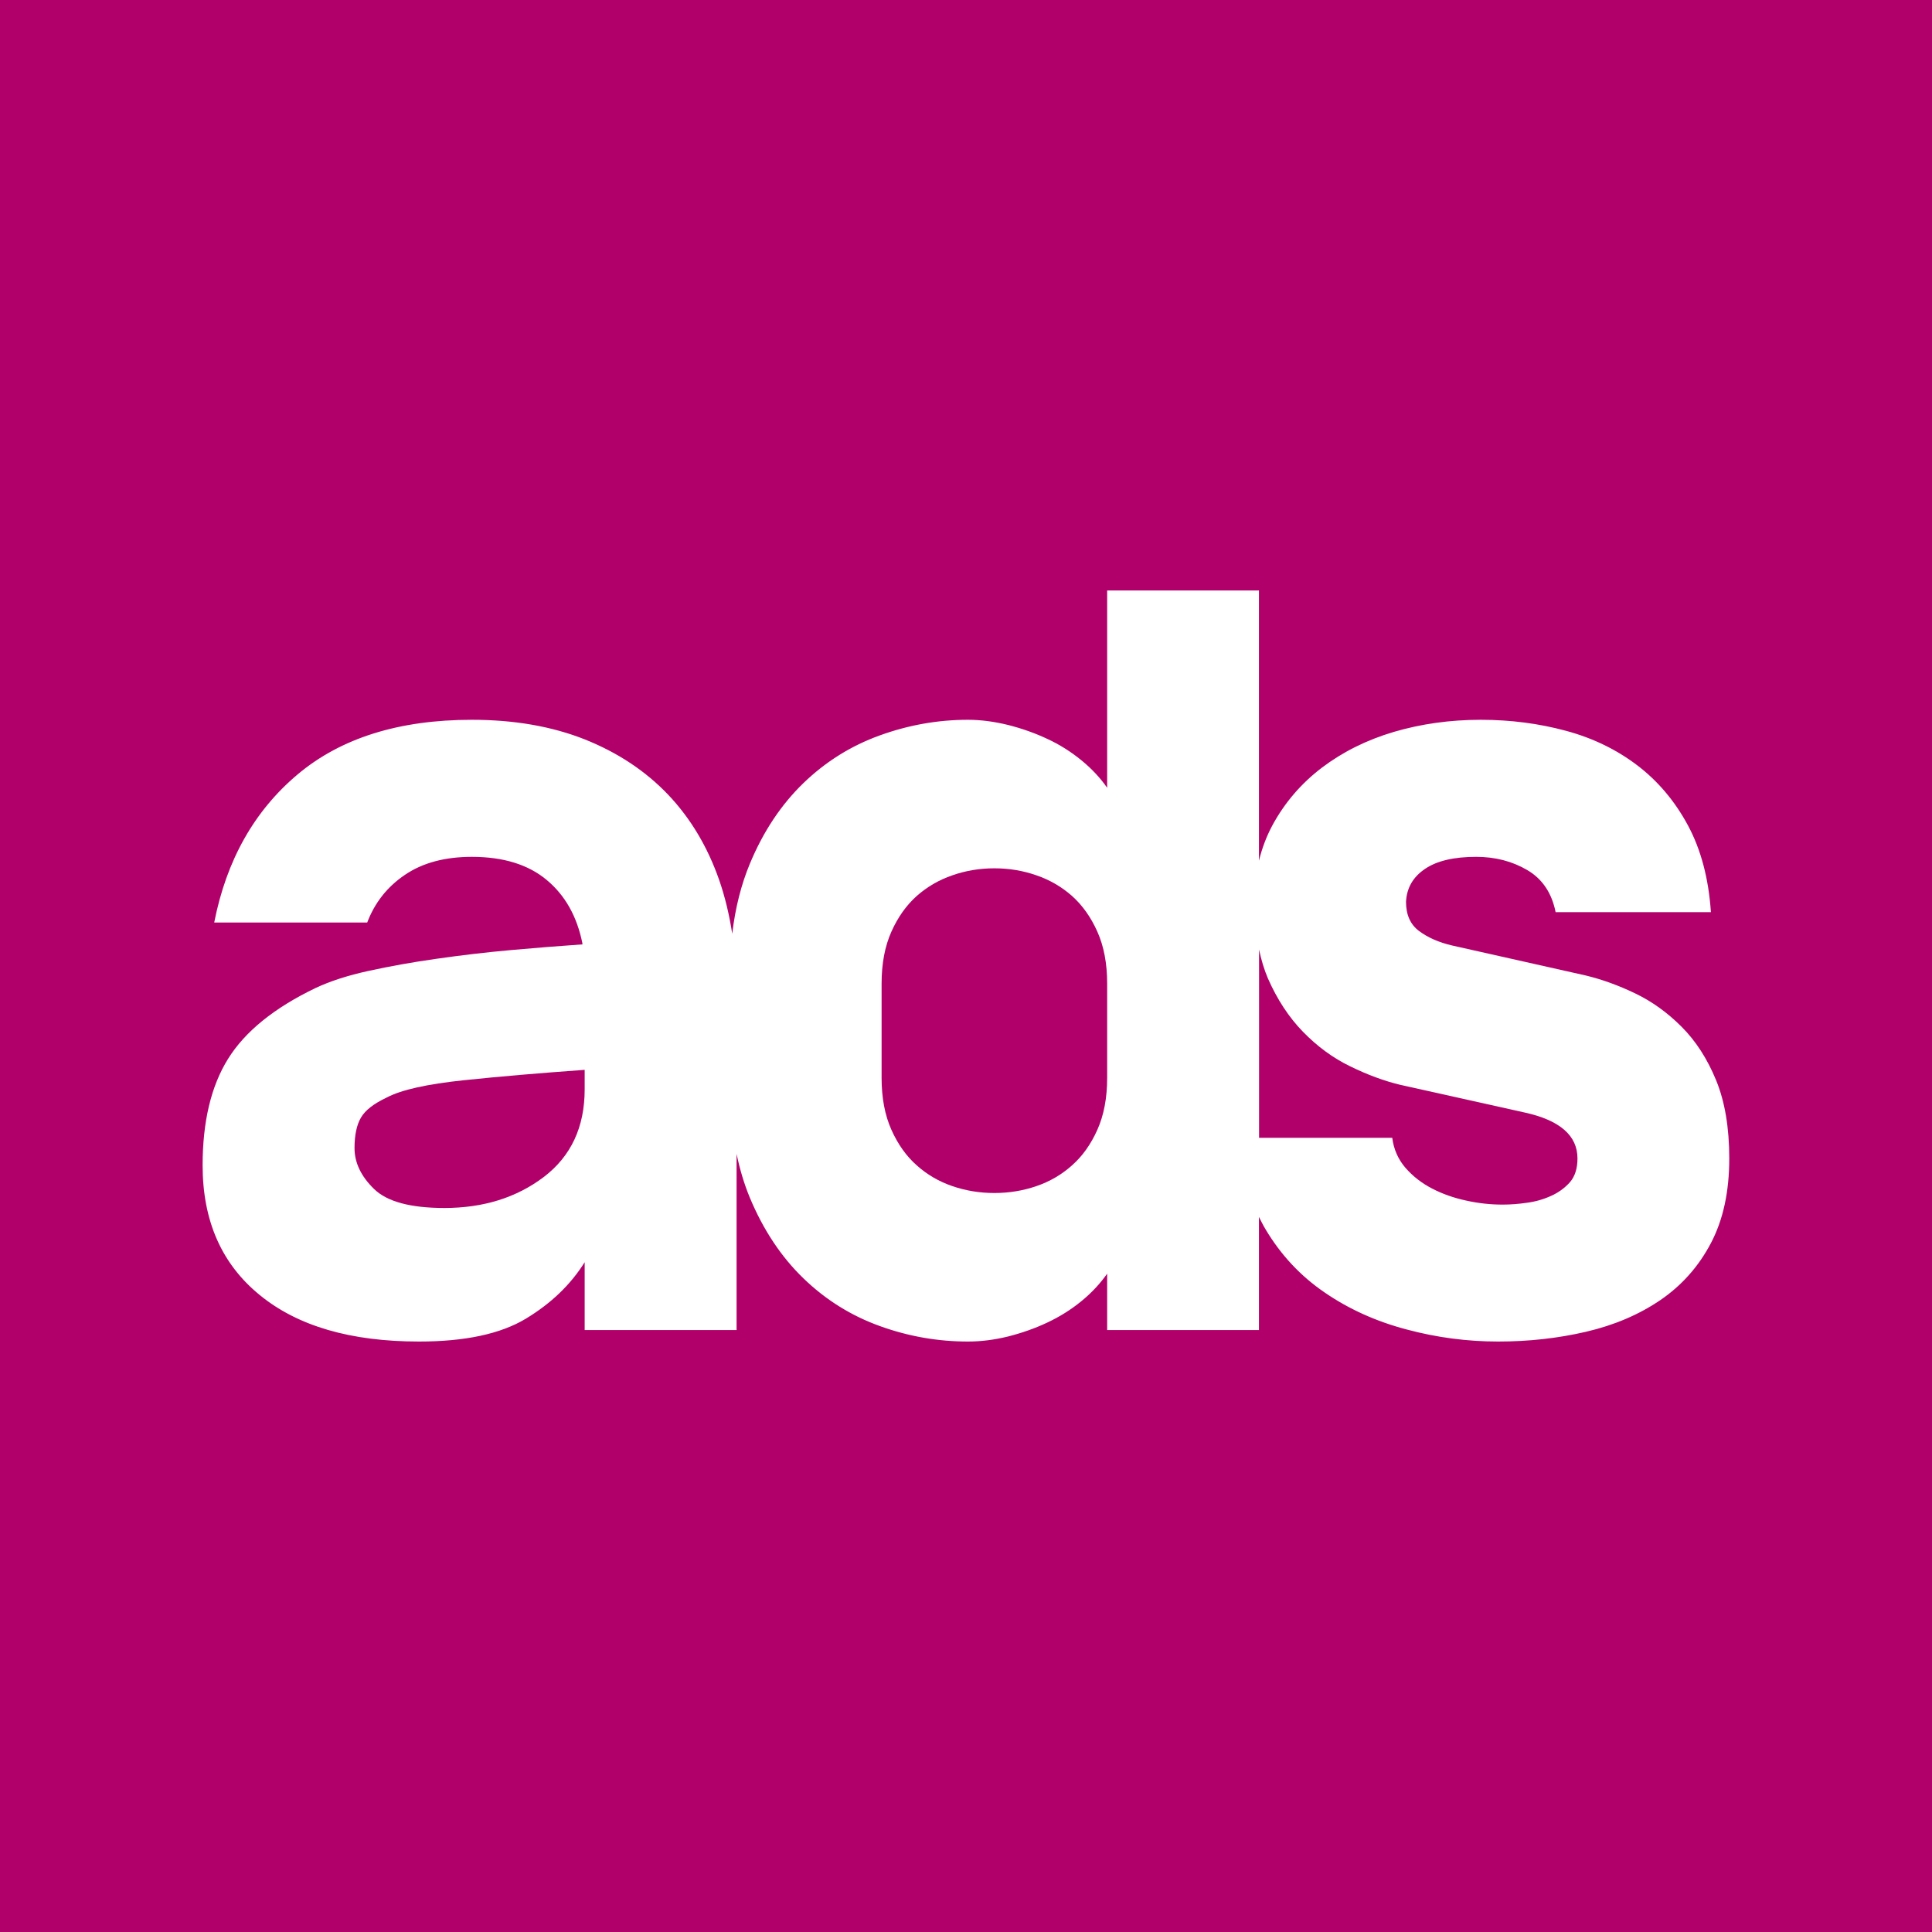
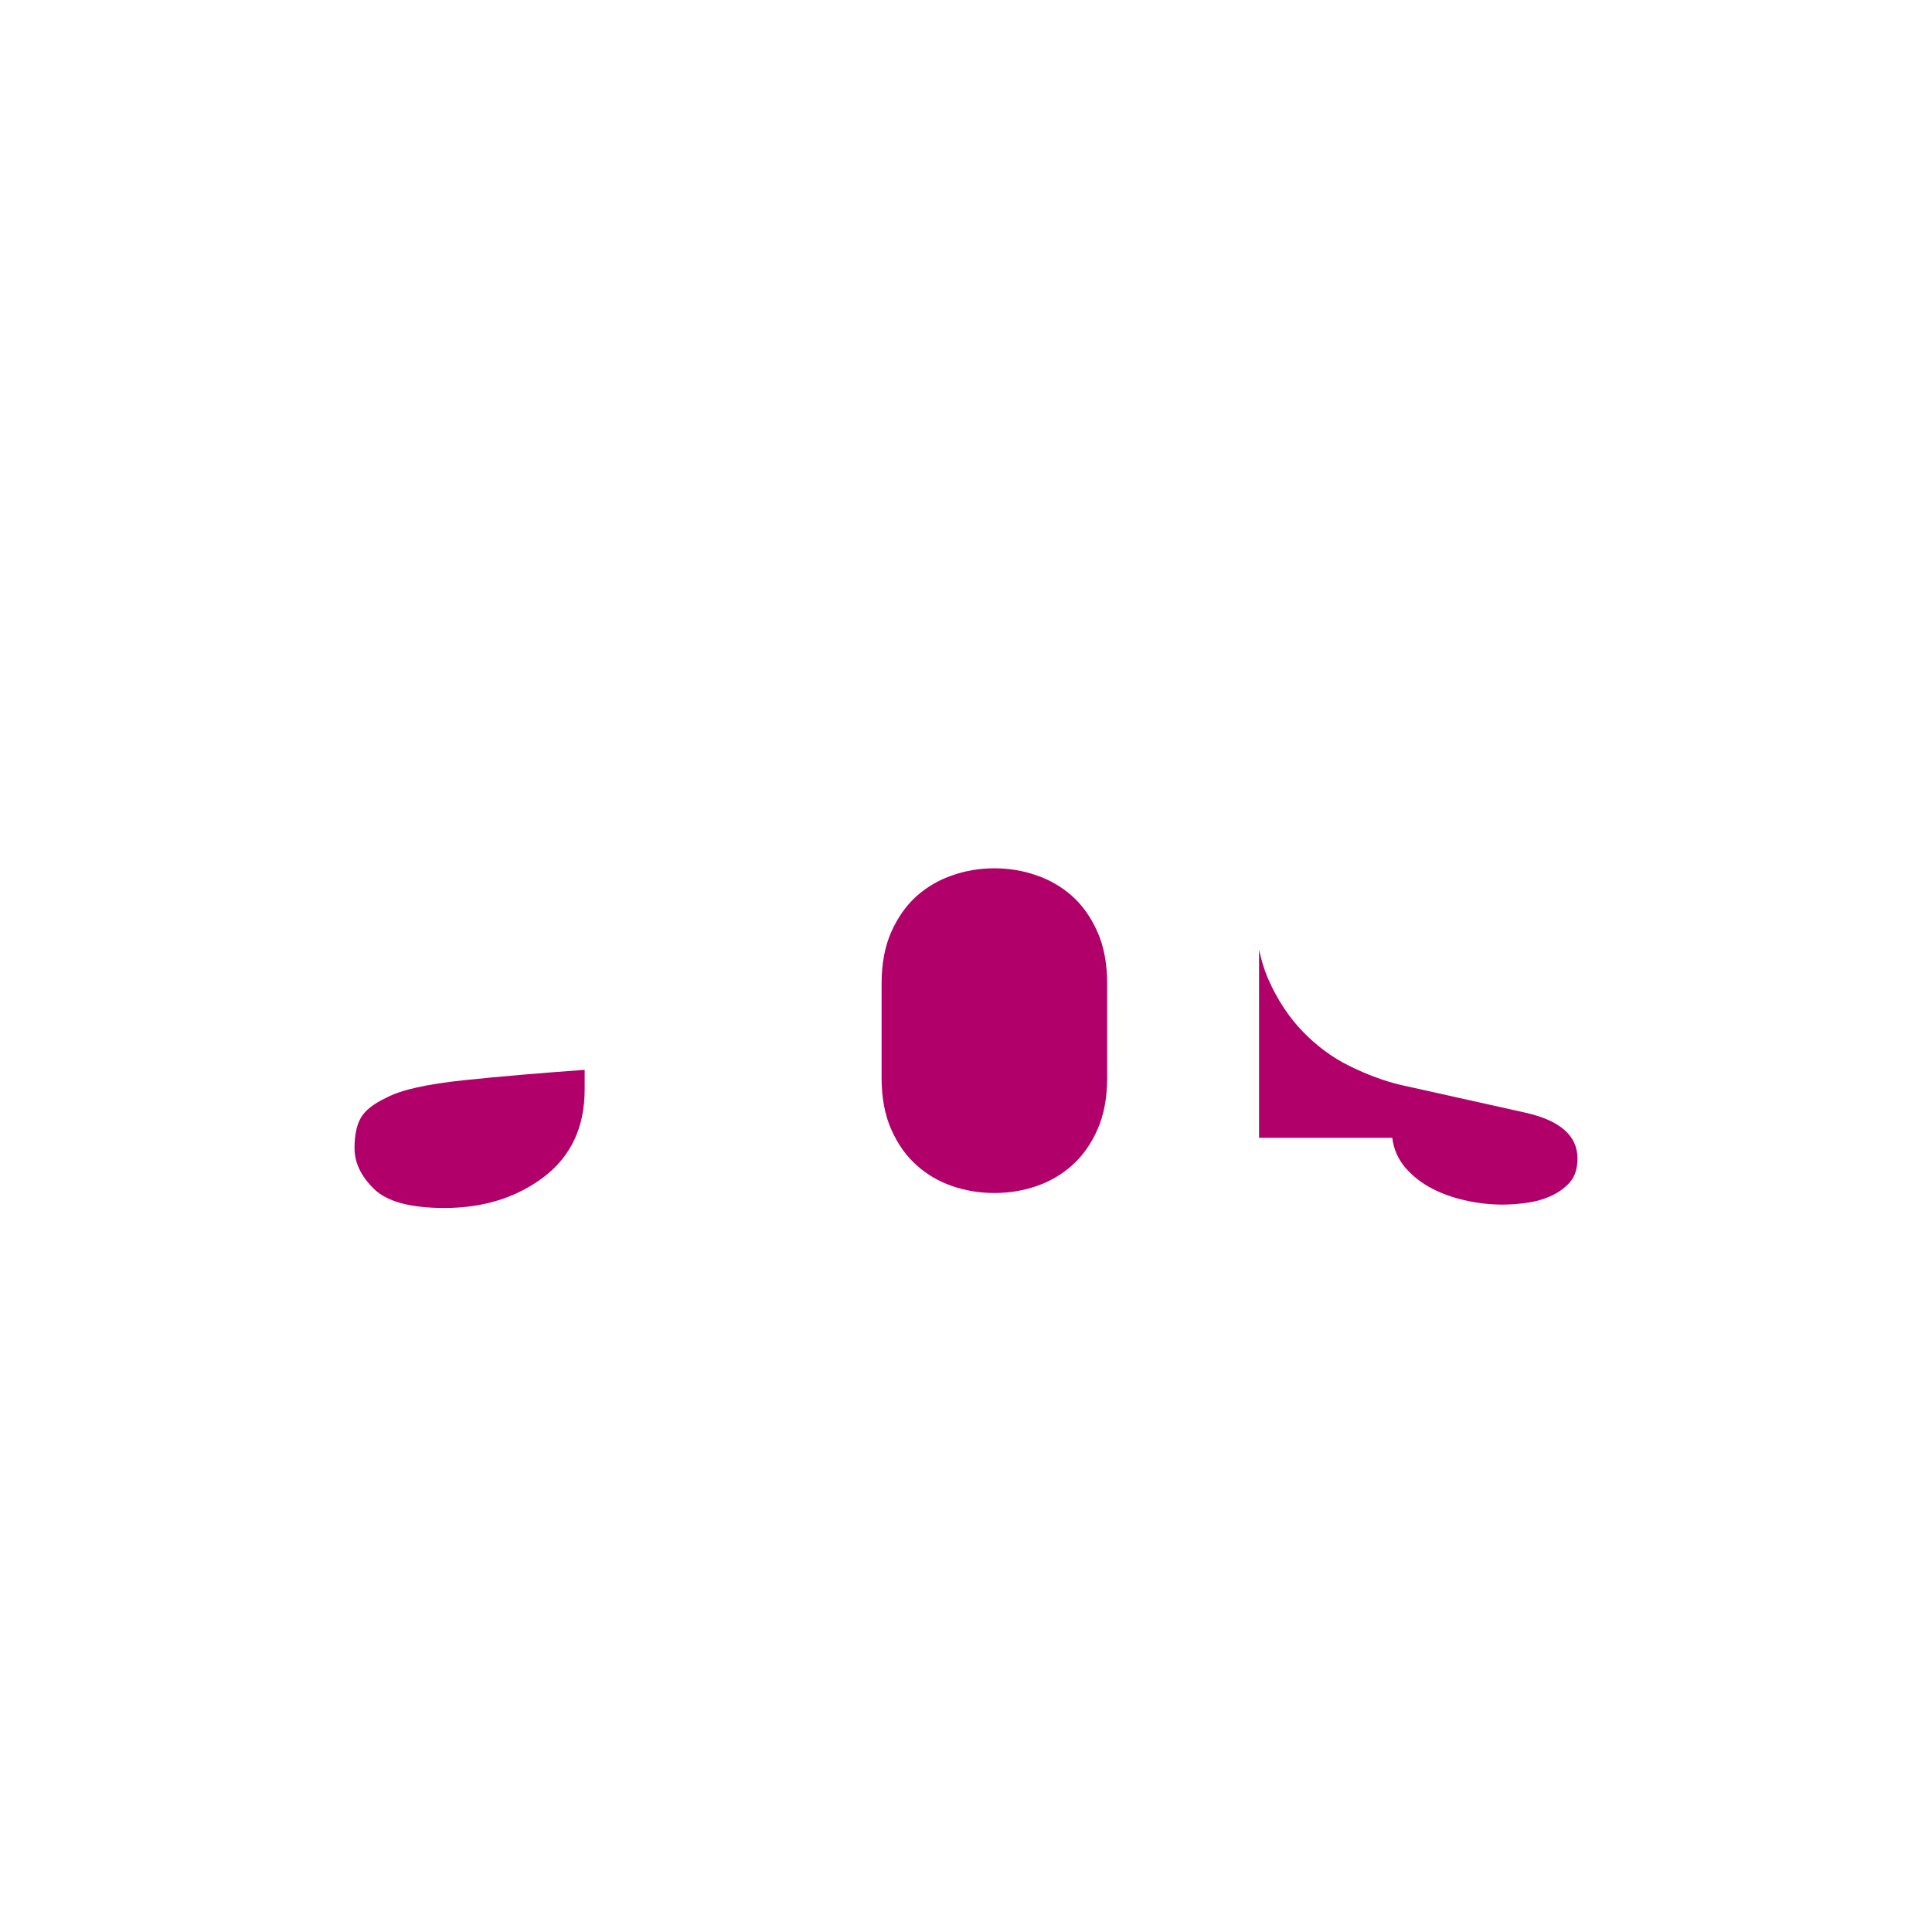
<svg xmlns="http://www.w3.org/2000/svg" width="16" height="16" viewBox="0 0 16 16" fill="none">
  <rect x="0" y="0" width="16" height="16" fill="#333333" stroke="none" />
  <g clip-path="url(#clip0_1_14)">
    <rect width="16" height="16" fill="white" />
    <path d="M3.203 9.089C3.095 9.14 3.024 9.195 2.989 9.256C2.954 9.316 2.936 9.4 2.936 9.508C2.936 9.629 2.99 9.742 3.098 9.847C3.206 9.952 3.4 10.004 3.68 10.004C4.004 10.004 4.278 9.918 4.504 9.747C4.729 9.575 4.842 9.334 4.842 9.022V8.86C4.48 8.886 4.146 8.914 3.841 8.946C3.537 8.978 3.324 9.025 3.203 9.089Z" fill="#B2006A" />
    <path d="M8.878 7.42C8.792 7.344 8.694 7.287 8.583 7.249C8.472 7.21 8.356 7.191 8.235 7.191C8.114 7.191 7.998 7.21 7.887 7.249C7.776 7.287 7.678 7.344 7.592 7.42C7.506 7.497 7.436 7.595 7.382 7.716C7.328 7.837 7.301 7.98 7.301 8.145V8.927C7.301 9.092 7.328 9.235 7.382 9.356C7.436 9.477 7.506 9.575 7.592 9.651C7.678 9.728 7.776 9.785 7.887 9.823C7.998 9.861 8.114 9.88 8.235 9.88C8.356 9.88 8.472 9.861 8.583 9.823C8.694 9.785 8.792 9.728 8.878 9.651C8.964 9.575 9.034 9.477 9.088 9.356C9.142 9.235 9.169 9.092 9.169 8.927V8.145C9.169 7.98 9.142 7.837 9.088 7.716C9.034 7.595 8.964 7.497 8.878 7.42Z" fill="#B2006A" />
-     <path d="M14.169 10.295C14.067 10.489 13.927 10.646 13.75 10.767C13.572 10.888 13.367 10.975 13.135 11.029C12.903 11.083 12.66 11.11 12.406 11.11C12.152 11.11 11.899 11.077 11.649 11.01C11.398 10.944 11.172 10.842 10.972 10.705C10.772 10.569 10.608 10.394 10.481 10.181C10.461 10.148 10.444 10.113 10.426 10.078V11.015H9.169V10.548C9.111 10.63 9.04 10.707 8.954 10.777C8.868 10.847 8.775 10.905 8.673 10.953C8.571 11.001 8.463 11.039 8.349 11.068C8.235 11.096 8.124 11.11 8.016 11.11C7.768 11.11 7.525 11.068 7.287 10.982C7.048 10.896 6.837 10.764 6.653 10.586C6.469 10.408 6.321 10.185 6.21 9.919C6.163 9.806 6.127 9.685 6.1 9.556V11.015H4.842V10.453C4.727 10.637 4.566 10.793 4.356 10.92C4.146 11.047 3.851 11.11 3.47 11.11C2.904 11.11 2.464 10.982 2.15 10.724C1.835 10.467 1.678 10.109 1.678 9.651C1.678 9.289 1.748 8.995 1.888 8.77C2.028 8.544 2.269 8.348 2.612 8.183C2.733 8.126 2.88 8.078 3.055 8.04C3.23 8.002 3.417 7.968 3.617 7.94C3.818 7.911 4.022 7.887 4.232 7.868C4.442 7.849 4.638 7.834 4.823 7.821V7.811C4.778 7.589 4.68 7.414 4.527 7.287C4.375 7.16 4.168 7.096 3.908 7.096C3.686 7.096 3.501 7.145 3.355 7.244C3.209 7.342 3.104 7.474 3.041 7.64H1.774C1.875 7.125 2.105 6.716 2.464 6.414C2.823 6.112 3.304 5.961 3.908 5.961C4.257 5.961 4.569 6.015 4.842 6.123C5.115 6.232 5.345 6.384 5.533 6.581C5.72 6.778 5.861 7.015 5.957 7.291C6.005 7.43 6.04 7.578 6.064 7.733C6.089 7.52 6.138 7.326 6.21 7.153C6.321 6.886 6.469 6.664 6.653 6.486C6.837 6.308 7.048 6.176 7.287 6.09C7.525 6.004 7.768 5.961 8.016 5.961C8.124 5.961 8.235 5.976 8.349 6.004C8.463 6.033 8.571 6.071 8.673 6.119C8.775 6.166 8.868 6.225 8.954 6.295C9.04 6.365 9.111 6.441 9.169 6.524V4.89H10.426V7.128C10.452 7.023 10.489 6.925 10.538 6.834C10.64 6.646 10.777 6.487 10.948 6.357C11.12 6.227 11.318 6.128 11.544 6.061C11.769 5.995 12.009 5.961 12.263 5.961C12.511 5.961 12.746 5.992 12.968 6.052C13.191 6.112 13.388 6.208 13.559 6.338C13.73 6.468 13.87 6.634 13.978 6.834C14.086 7.034 14.15 7.274 14.169 7.554H12.883C12.851 7.395 12.773 7.279 12.649 7.206C12.525 7.133 12.384 7.096 12.225 7.096C12.041 7.096 11.899 7.129 11.801 7.196C11.702 7.263 11.65 7.353 11.644 7.468C11.644 7.576 11.68 7.657 11.753 7.711C11.826 7.765 11.917 7.805 12.025 7.83L13.13 8.078C13.264 8.11 13.4 8.159 13.54 8.226C13.68 8.293 13.808 8.385 13.926 8.503C14.043 8.62 14.139 8.768 14.212 8.946C14.285 9.124 14.321 9.34 14.321 9.594C14.321 9.868 14.271 10.101 14.169 10.295ZM15.83 3.104H0.169C0.076 3.104 -0 3.18 -0 3.273V12.727C-0 12.82 0.076 12.896 0.169 12.896H15.83C15.924 12.896 16 12.82 16 12.727V3.273C16 3.18 15.924 3.104 15.83 3.104Z" fill="#B2006A" />
-     <path d="M16 0H0V3.456H16V0Z" fill="#B2006A" />
+     <path d="M16 0H0H16V0Z" fill="#B2006A" />
    <path d="M12.625 9.213L11.596 8.984C11.463 8.952 11.325 8.901 11.182 8.831C11.039 8.762 10.909 8.666 10.791 8.545C10.674 8.425 10.577 8.277 10.5 8.102C10.469 8.029 10.445 7.949 10.427 7.864V9.423H11.53C11.542 9.518 11.579 9.601 11.639 9.671C11.7 9.741 11.773 9.798 11.858 9.842C11.944 9.887 12.038 9.92 12.139 9.942C12.241 9.965 12.343 9.976 12.444 9.976C12.508 9.976 12.575 9.971 12.644 9.961C12.714 9.952 12.781 9.933 12.845 9.904C12.908 9.876 12.96 9.837 13.002 9.79C13.043 9.742 13.064 9.677 13.064 9.594C13.064 9.404 12.918 9.277 12.625 9.213Z" fill="#B2006A" />
-     <path d="M16 12.416H0V16H16V12.416Z" fill="#B2006A" />
  </g>
  <defs>
    <clipPath id="clip0_1_14">
      <rect width="16" height="16" fill="white" />
    </clipPath>
  </defs>
</svg>